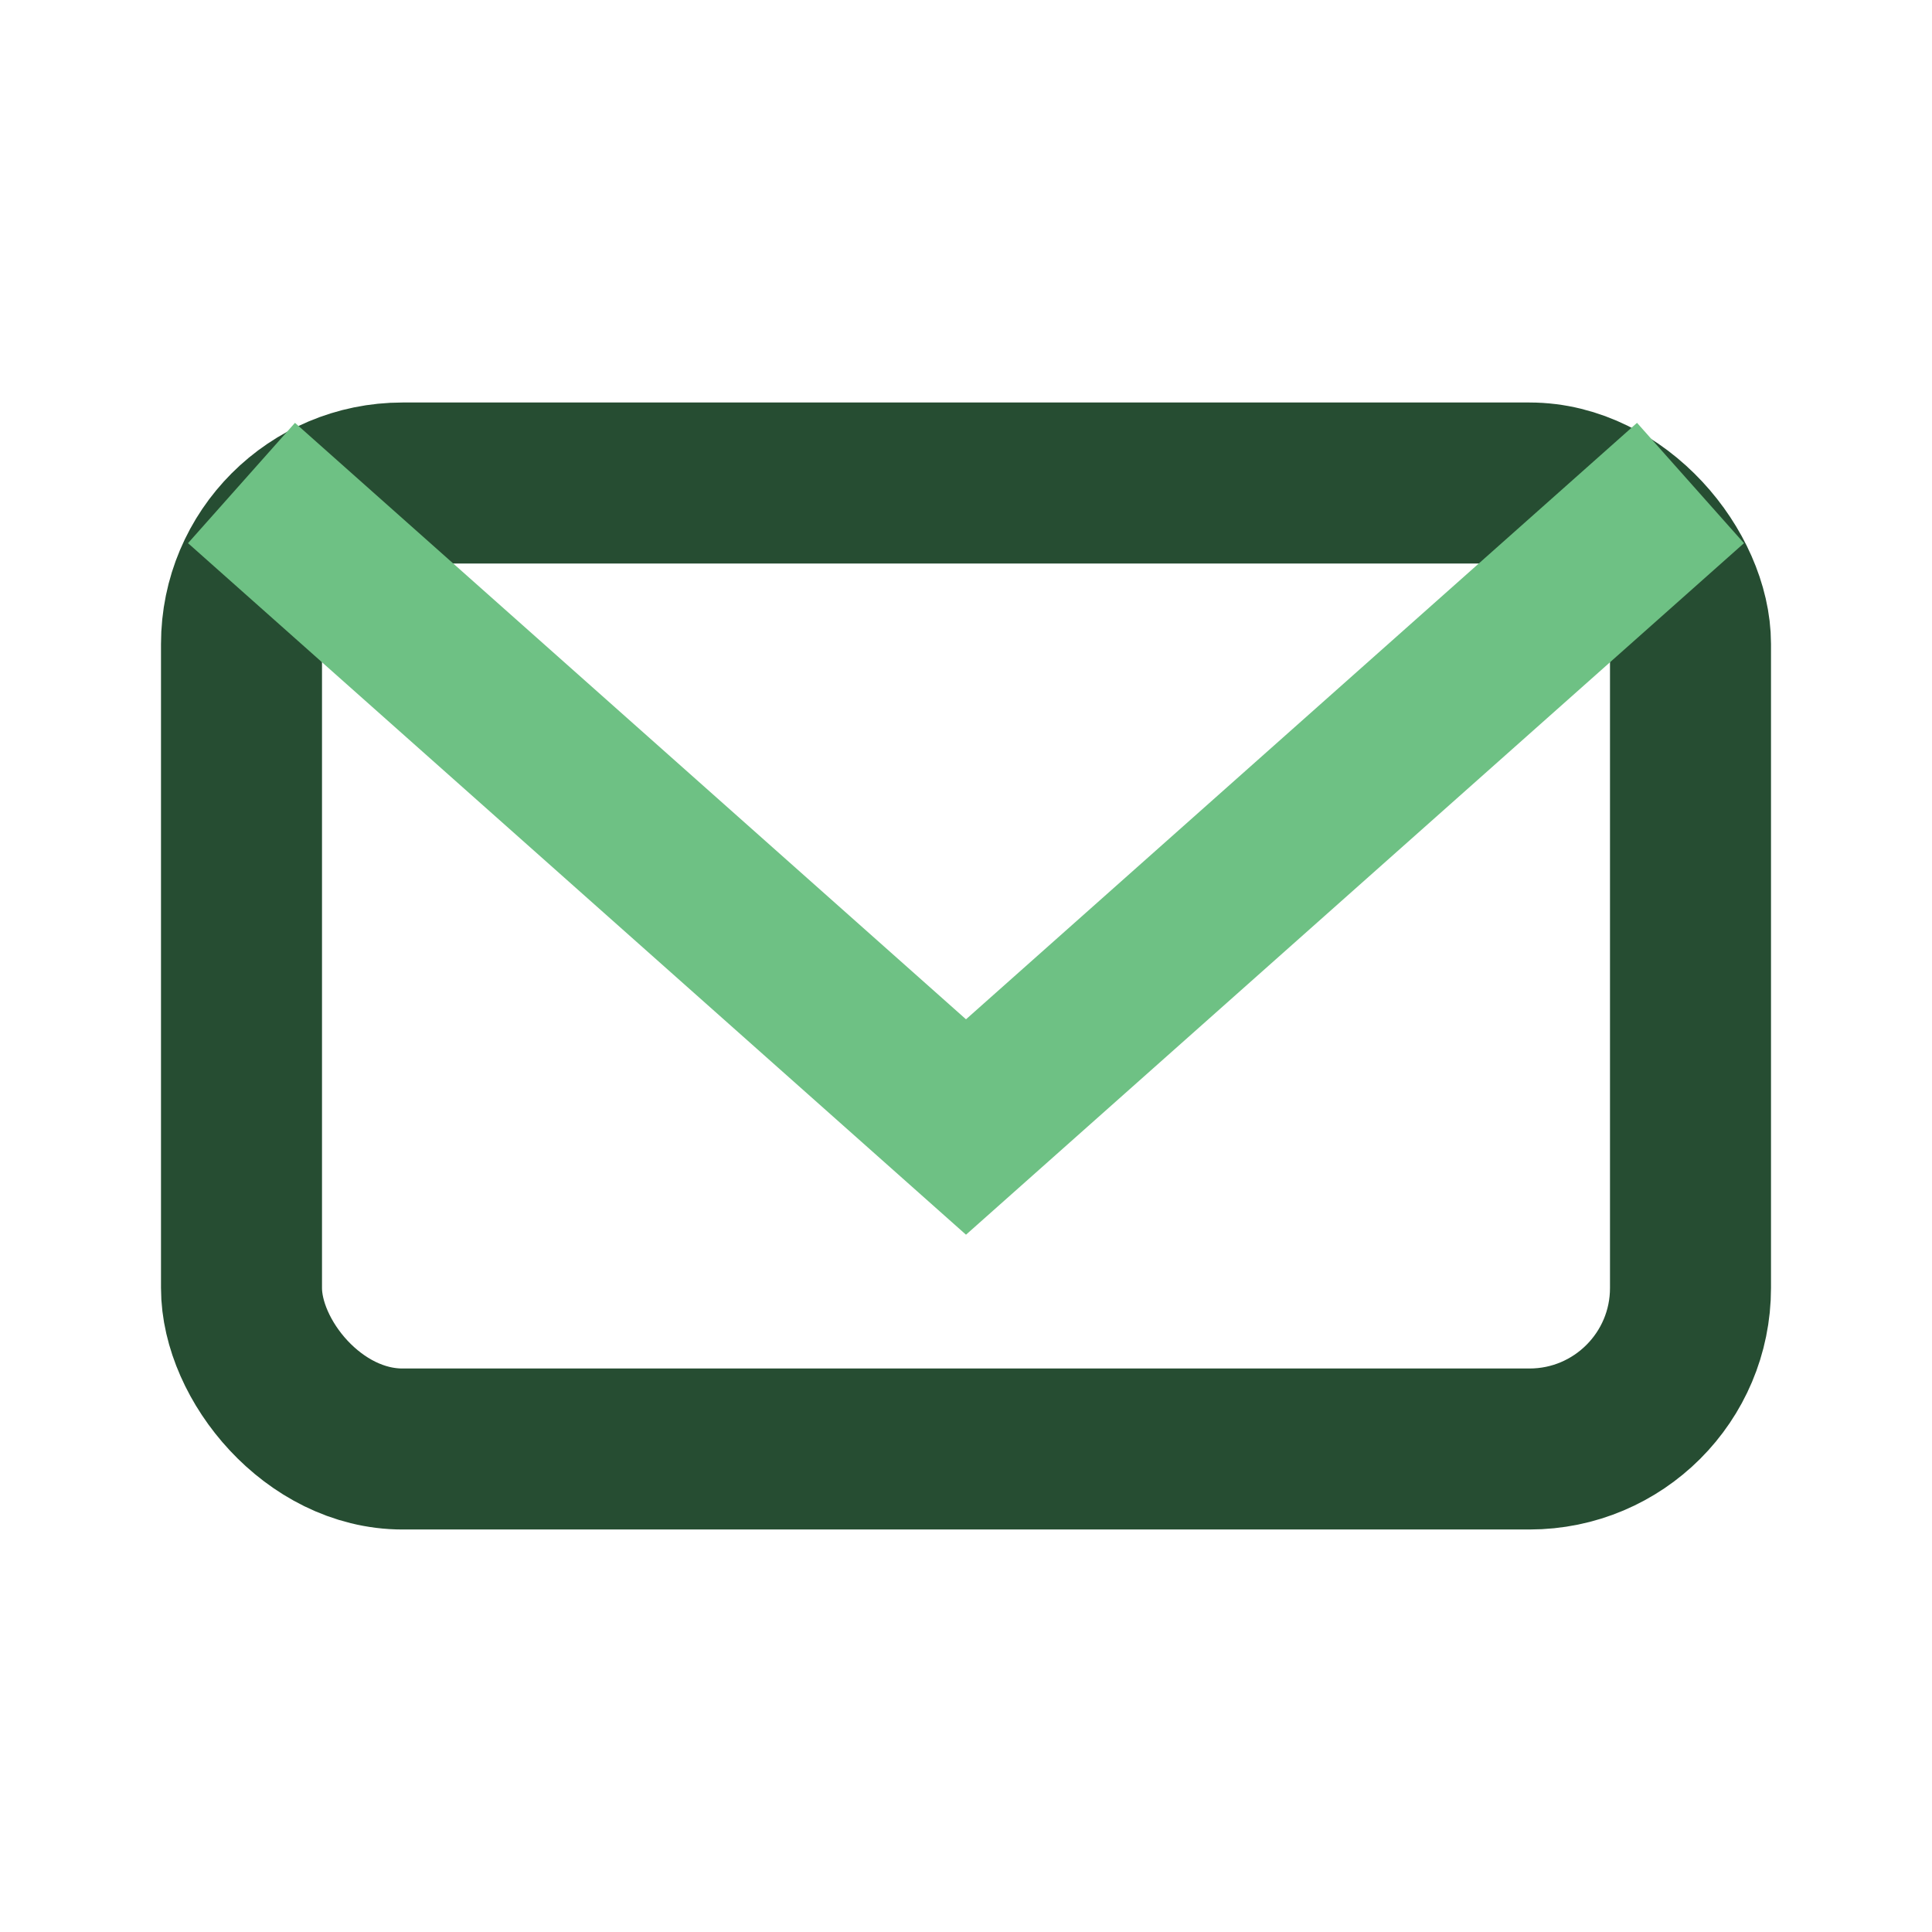
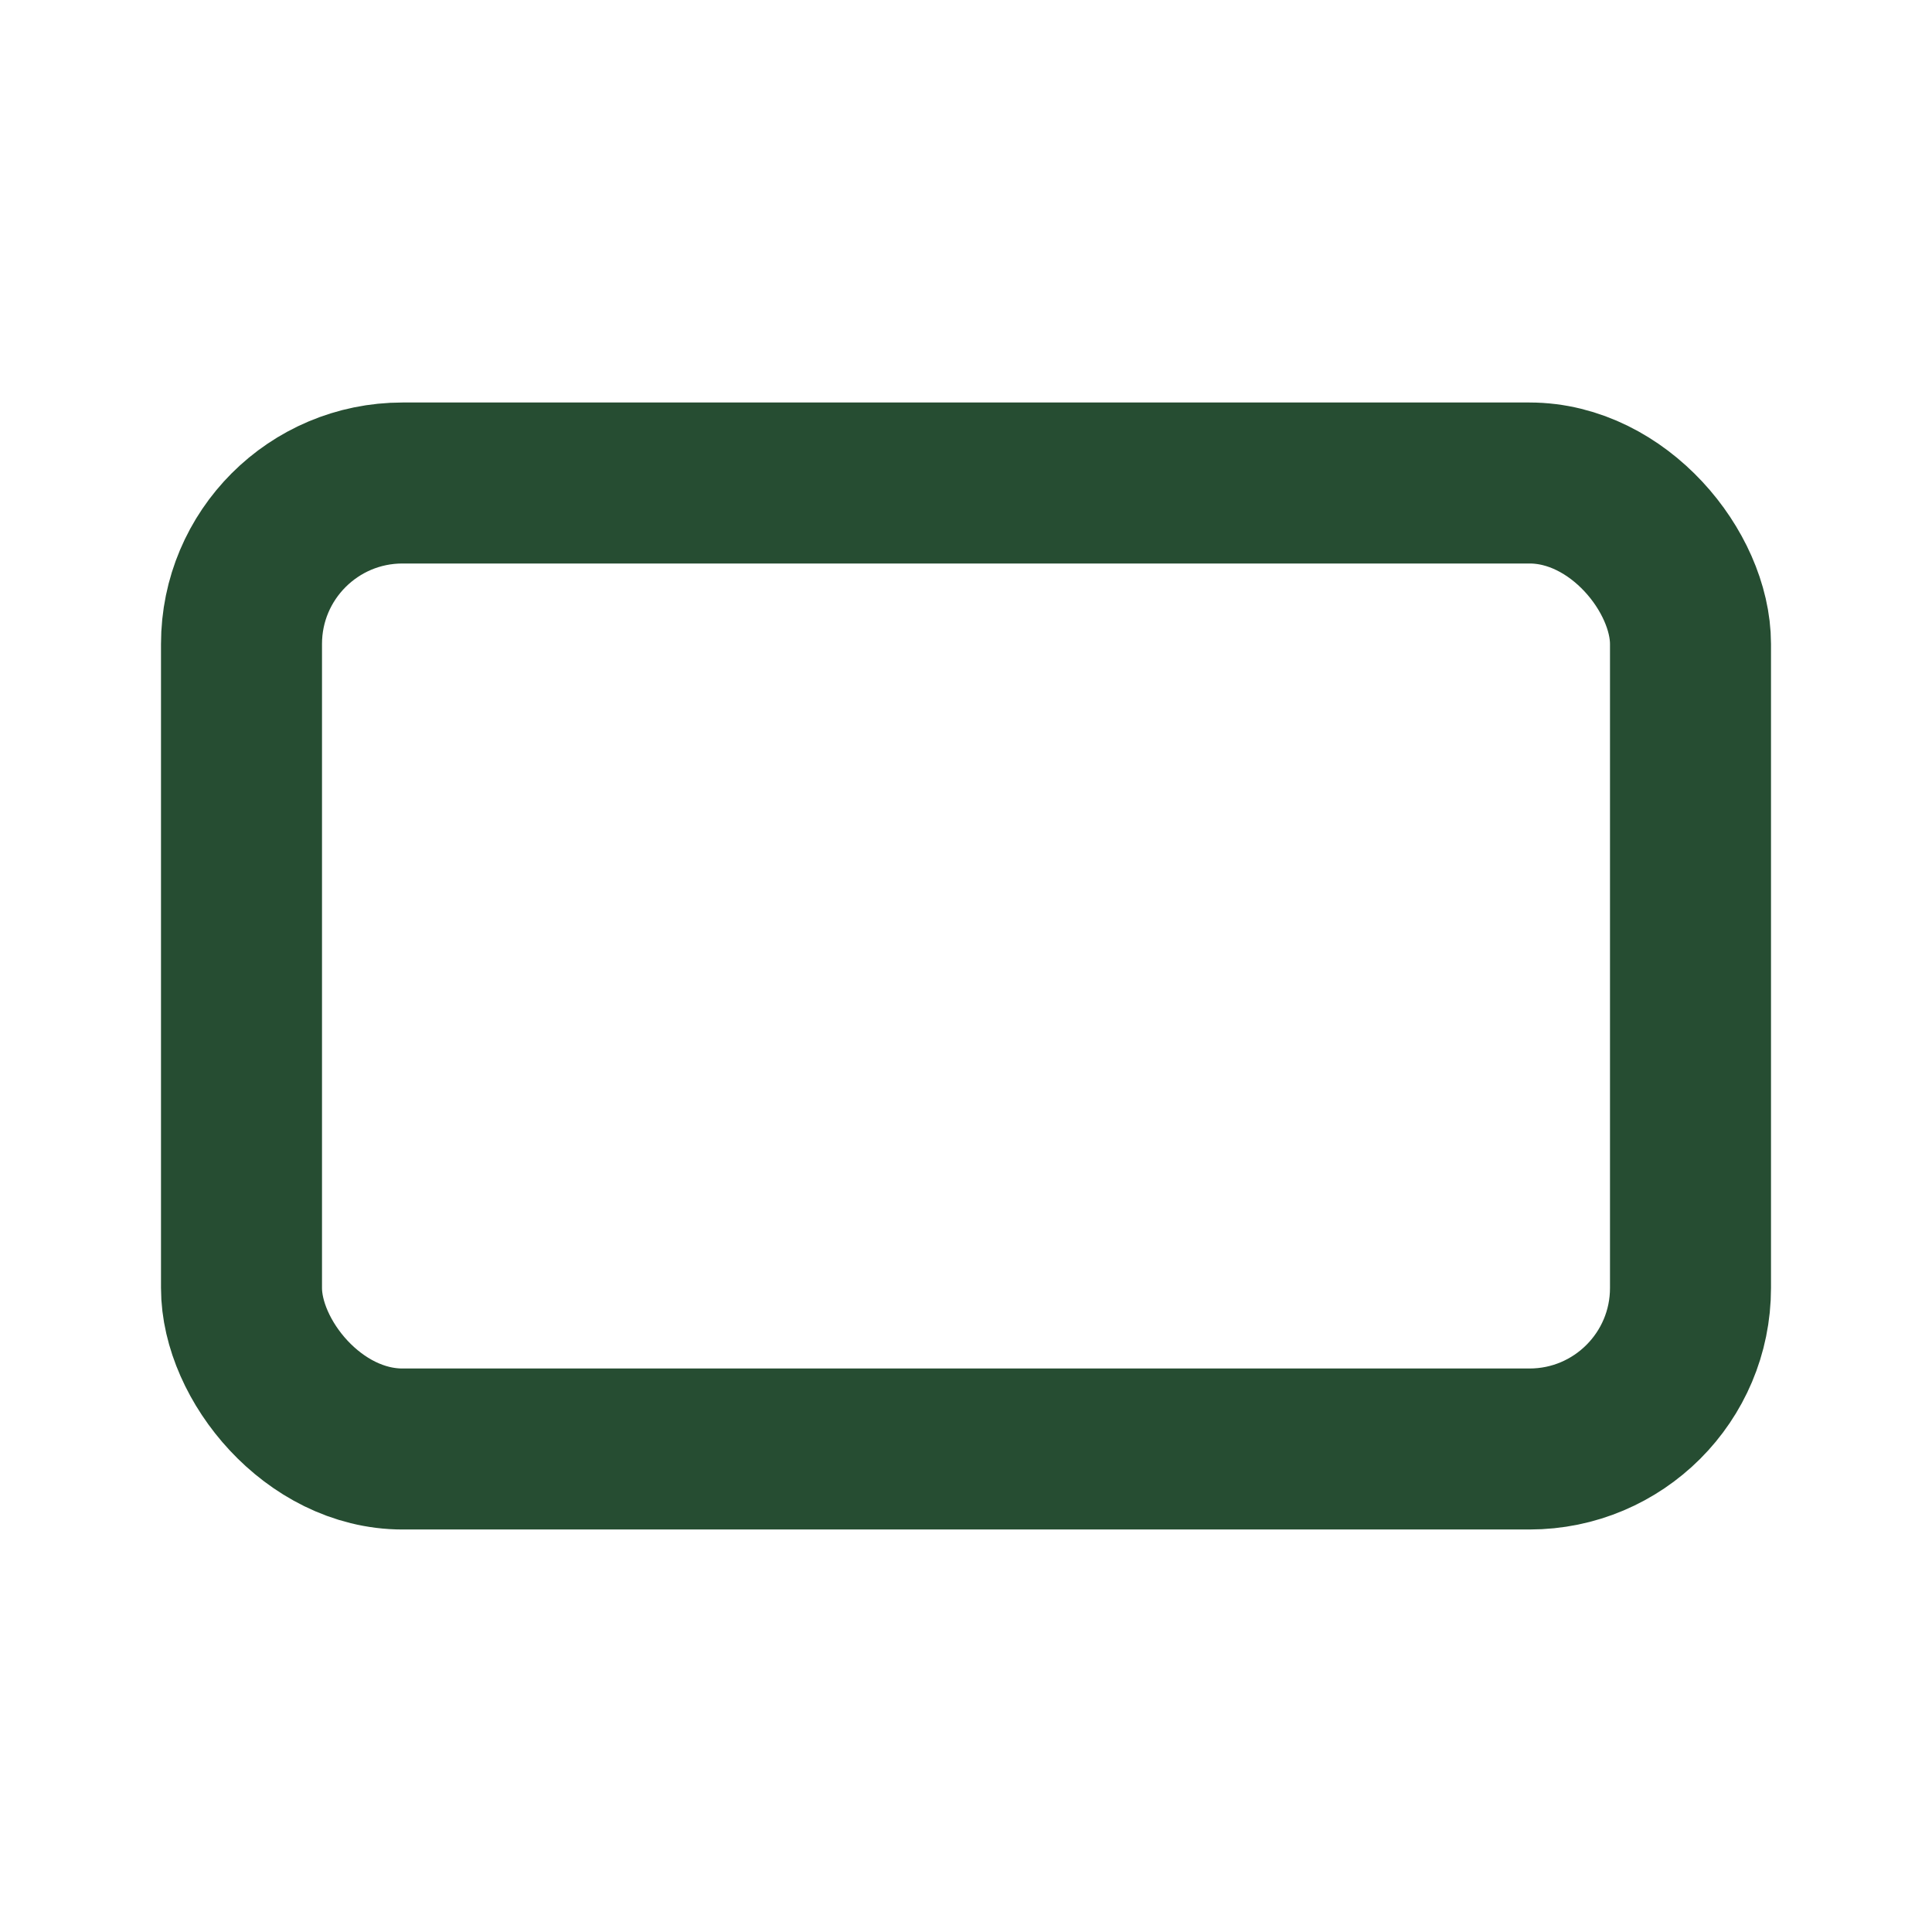
<svg xmlns="http://www.w3.org/2000/svg" viewBox="0 0 24 24" width="32" height="32">
  <rect x="3" y="6" width="18" height="12" rx="2" fill="none" stroke="#264D32" stroke-width="2" />
-   <path d="M3 6l9 8 9-8" fill="none" stroke="#6EC184" stroke-width="2" />
</svg>